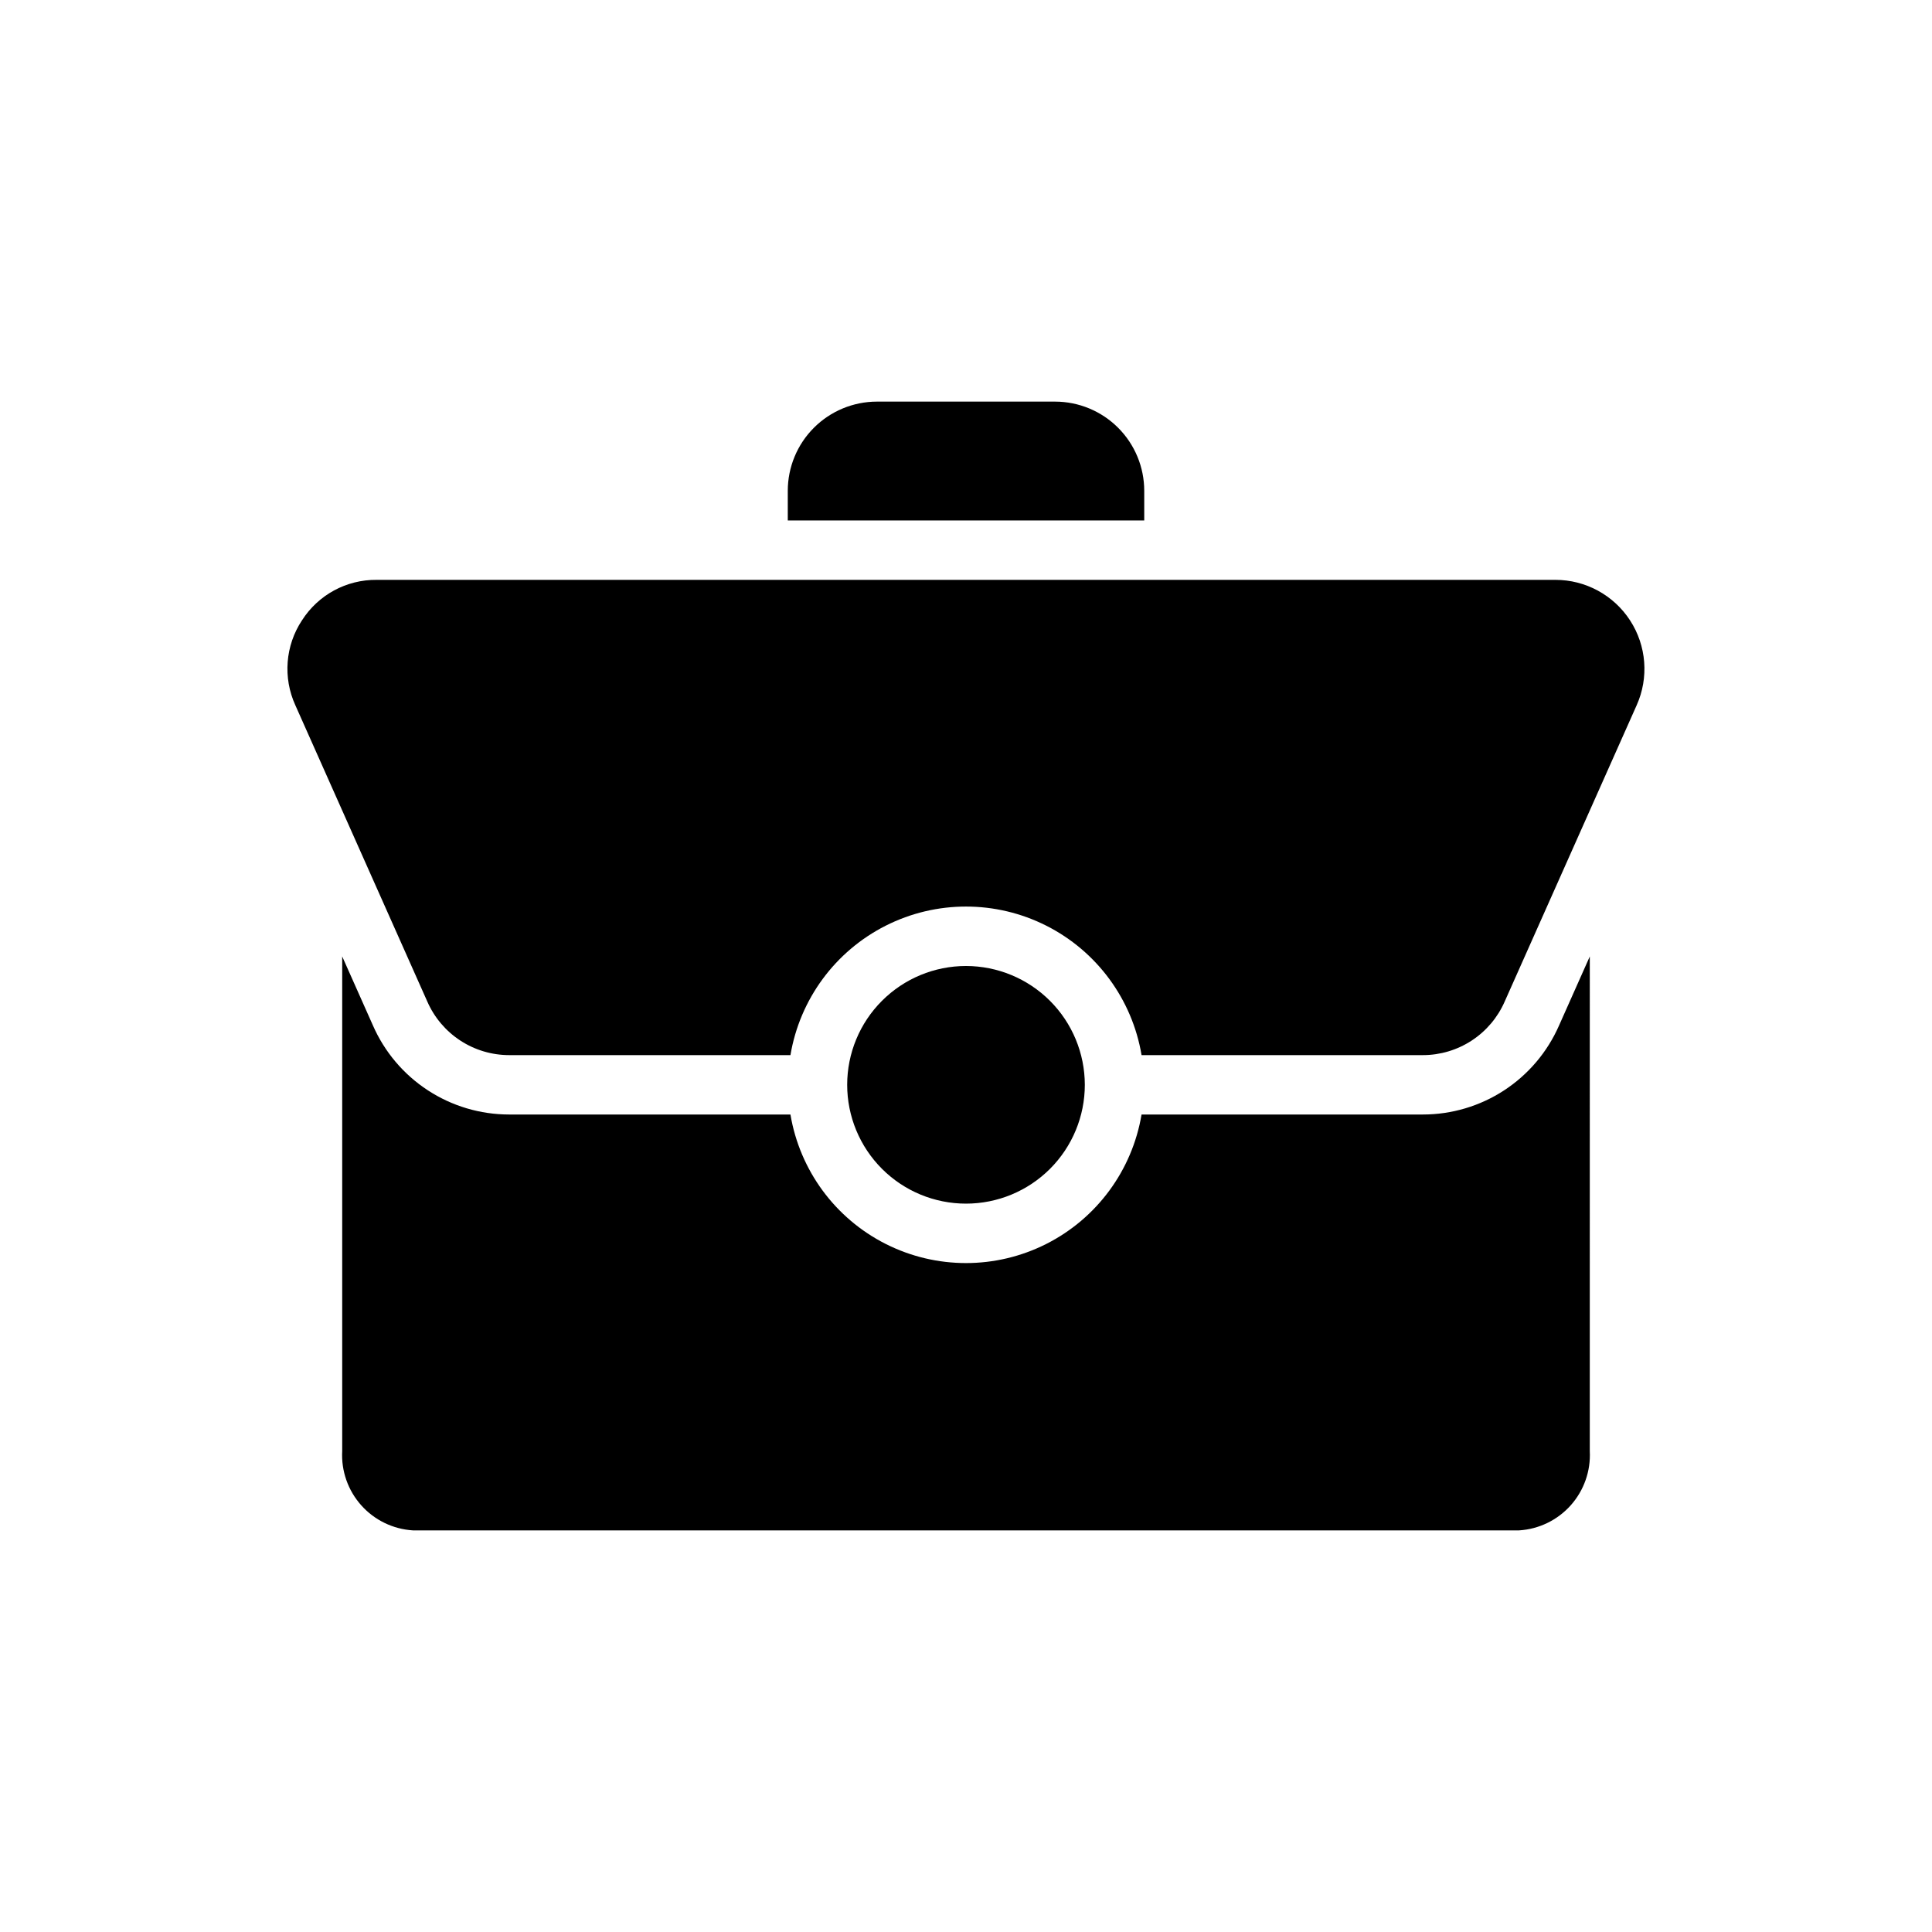
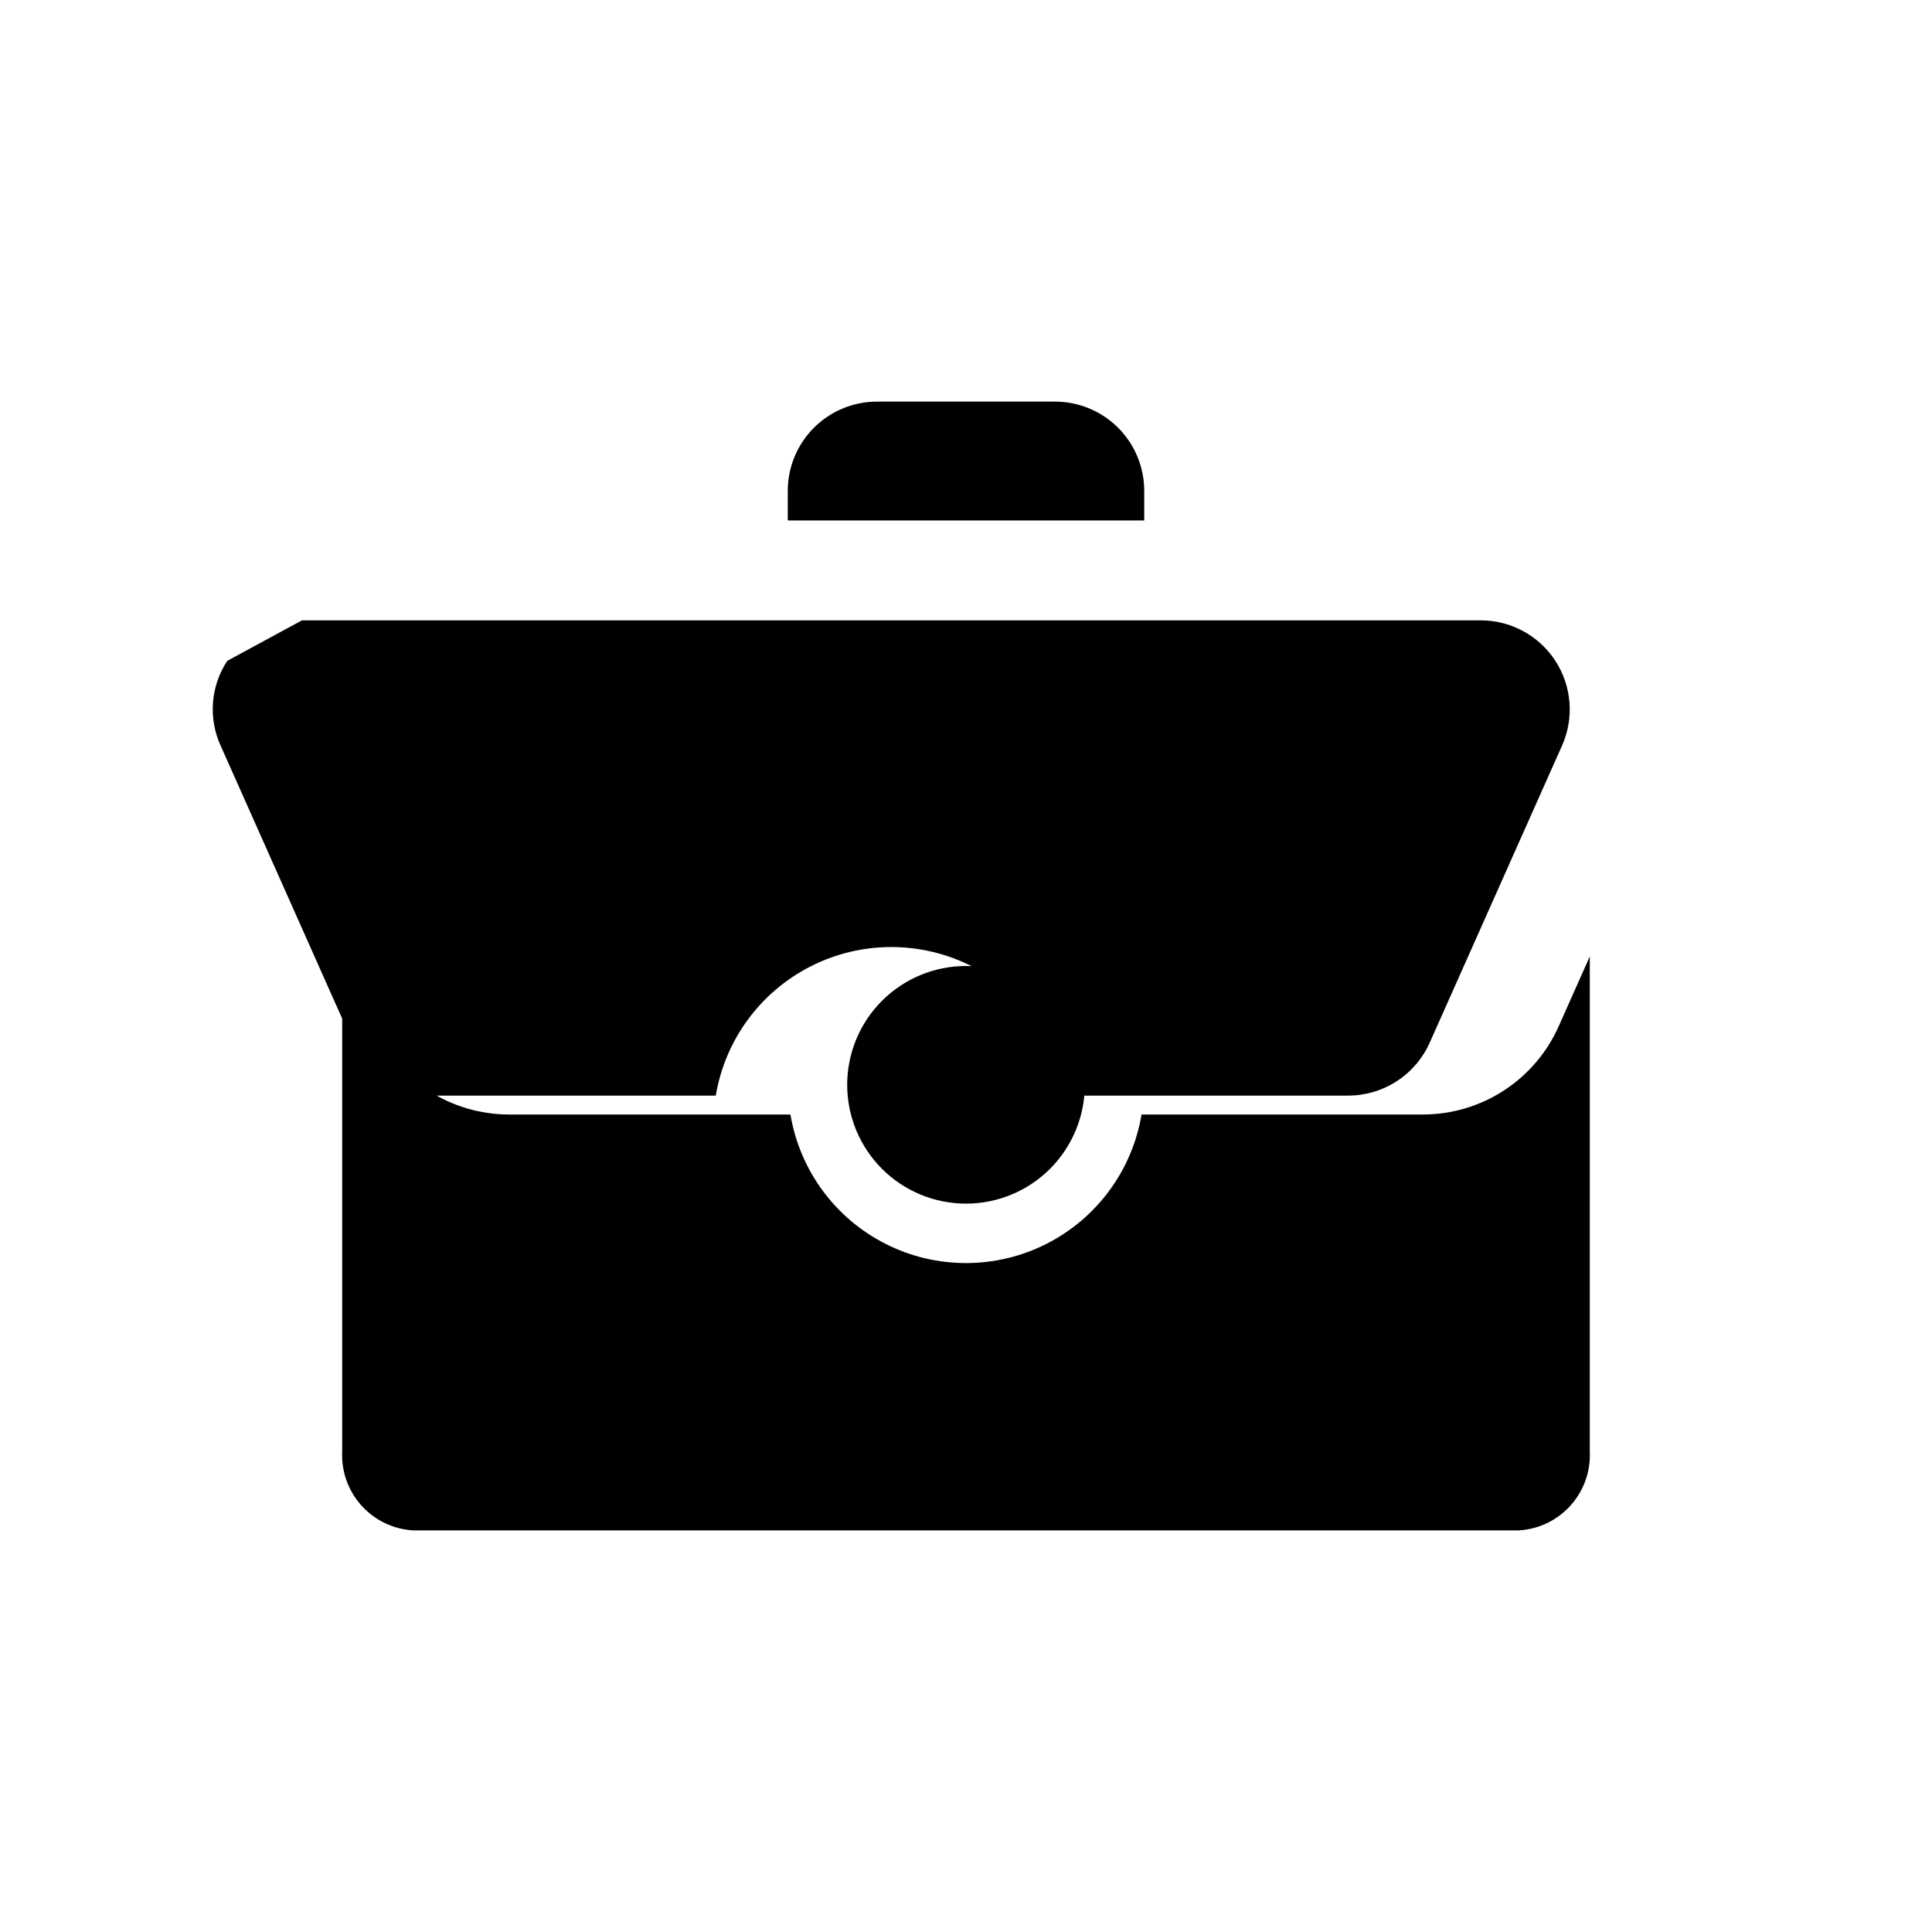
<svg xmlns="http://www.w3.org/2000/svg" fill="#000000" width="800px" height="800px" version="1.1" viewBox="144 144 512 512">
-   <path d="m352.77 274.05c0.008-6.262 2.496-12.266 6.926-16.691 4.426-4.43 10.43-6.918 16.691-6.926h47.23c6.262 0.008 12.266 2.496 16.691 6.926 4.43 4.426 6.918 10.43 6.926 16.691v7.871h-94.465zm-128.74 34.348c4.305-6.754 11.785-10.809 19.793-10.73h312.36c8-0.008 15.461 4.043 19.812 10.758 4.356 6.715 5.008 15.18 1.734 22.48l-34.977 78.527c-1.844 4.215-4.879 7.801-8.727 10.32-3.852 2.519-8.352 3.863-12.953 3.863h-74.547c-2.481-14.793-11.852-27.523-25.234-34.293-13.387-6.769-29.195-6.769-42.578 0-13.387 6.769-22.754 19.5-25.234 34.293h-74.551c-4.609-0.004-9.117-1.352-12.973-3.879-3.852-2.527-6.887-6.125-8.727-10.348l-34.953-78.484c-3.336-7.305-2.672-15.809 1.75-22.508zm207.46 123.09c0 8.348-3.32 16.359-9.223 22.266-5.906 5.902-13.914 9.223-22.266 9.223s-16.363-3.32-22.266-9.223c-5.906-5.906-9.223-13.918-9.223-22.266 0-8.352 3.316-16.363 9.223-22.266 5.902-5.906 13.914-9.223 22.266-9.223 8.348 0.008 16.352 3.328 22.254 9.23 5.906 5.902 9.223 13.906 9.234 22.258zm133.82 97.059c0.277 5.269-1.535 10.43-5.043 14.367-3.508 3.938-8.43 6.328-13.695 6.652h-293.15c-5.266-0.324-10.188-2.715-13.695-6.652-3.508-3.938-5.32-9.098-5.039-14.367v-131.08l8.141 18.281c3.07 7.019 8.121 12.988 14.531 17.18 6.414 4.195 13.906 6.426 21.566 6.43h74.551c2.481 14.793 11.848 27.523 25.234 34.293 13.383 6.769 29.191 6.769 42.578 0 13.383-6.769 22.754-19.5 25.234-34.293h74.547c7.652 0 15.141-2.227 21.547-6.41 6.406-4.188 11.457-10.145 14.531-17.152l8.164-18.332z" />
+   <path d="m352.77 274.05c0.008-6.262 2.496-12.266 6.926-16.691 4.426-4.43 10.43-6.918 16.691-6.926h47.23c6.262 0.008 12.266 2.496 16.691 6.926 4.43 4.426 6.918 10.43 6.926 16.691v7.871h-94.465zm-128.74 34.348h312.36c8-0.008 15.461 4.043 19.812 10.758 4.356 6.715 5.008 15.18 1.734 22.48l-34.977 78.527c-1.844 4.215-4.879 7.801-8.727 10.32-3.852 2.519-8.352 3.863-12.953 3.863h-74.547c-2.481-14.793-11.852-27.523-25.234-34.293-13.387-6.769-29.195-6.769-42.578 0-13.387 6.769-22.754 19.5-25.234 34.293h-74.551c-4.609-0.004-9.117-1.352-12.973-3.879-3.852-2.527-6.887-6.125-8.727-10.348l-34.953-78.484c-3.336-7.305-2.672-15.809 1.75-22.508zm207.46 123.09c0 8.348-3.32 16.359-9.223 22.266-5.906 5.902-13.914 9.223-22.266 9.223s-16.363-3.32-22.266-9.223c-5.906-5.906-9.223-13.918-9.223-22.266 0-8.352 3.316-16.363 9.223-22.266 5.902-5.906 13.914-9.223 22.266-9.223 8.348 0.008 16.352 3.328 22.254 9.23 5.906 5.902 9.223 13.906 9.234 22.258zm133.82 97.059c0.277 5.269-1.535 10.43-5.043 14.367-3.508 3.938-8.43 6.328-13.695 6.652h-293.15c-5.266-0.324-10.188-2.715-13.695-6.652-3.508-3.938-5.32-9.098-5.039-14.367v-131.08l8.141 18.281c3.07 7.019 8.121 12.988 14.531 17.18 6.414 4.195 13.906 6.426 21.566 6.43h74.551c2.481 14.793 11.848 27.523 25.234 34.293 13.383 6.769 29.191 6.769 42.578 0 13.383-6.769 22.754-19.5 25.234-34.293h74.547c7.652 0 15.141-2.227 21.547-6.41 6.406-4.188 11.457-10.145 14.531-17.152l8.164-18.332z" />
</svg>